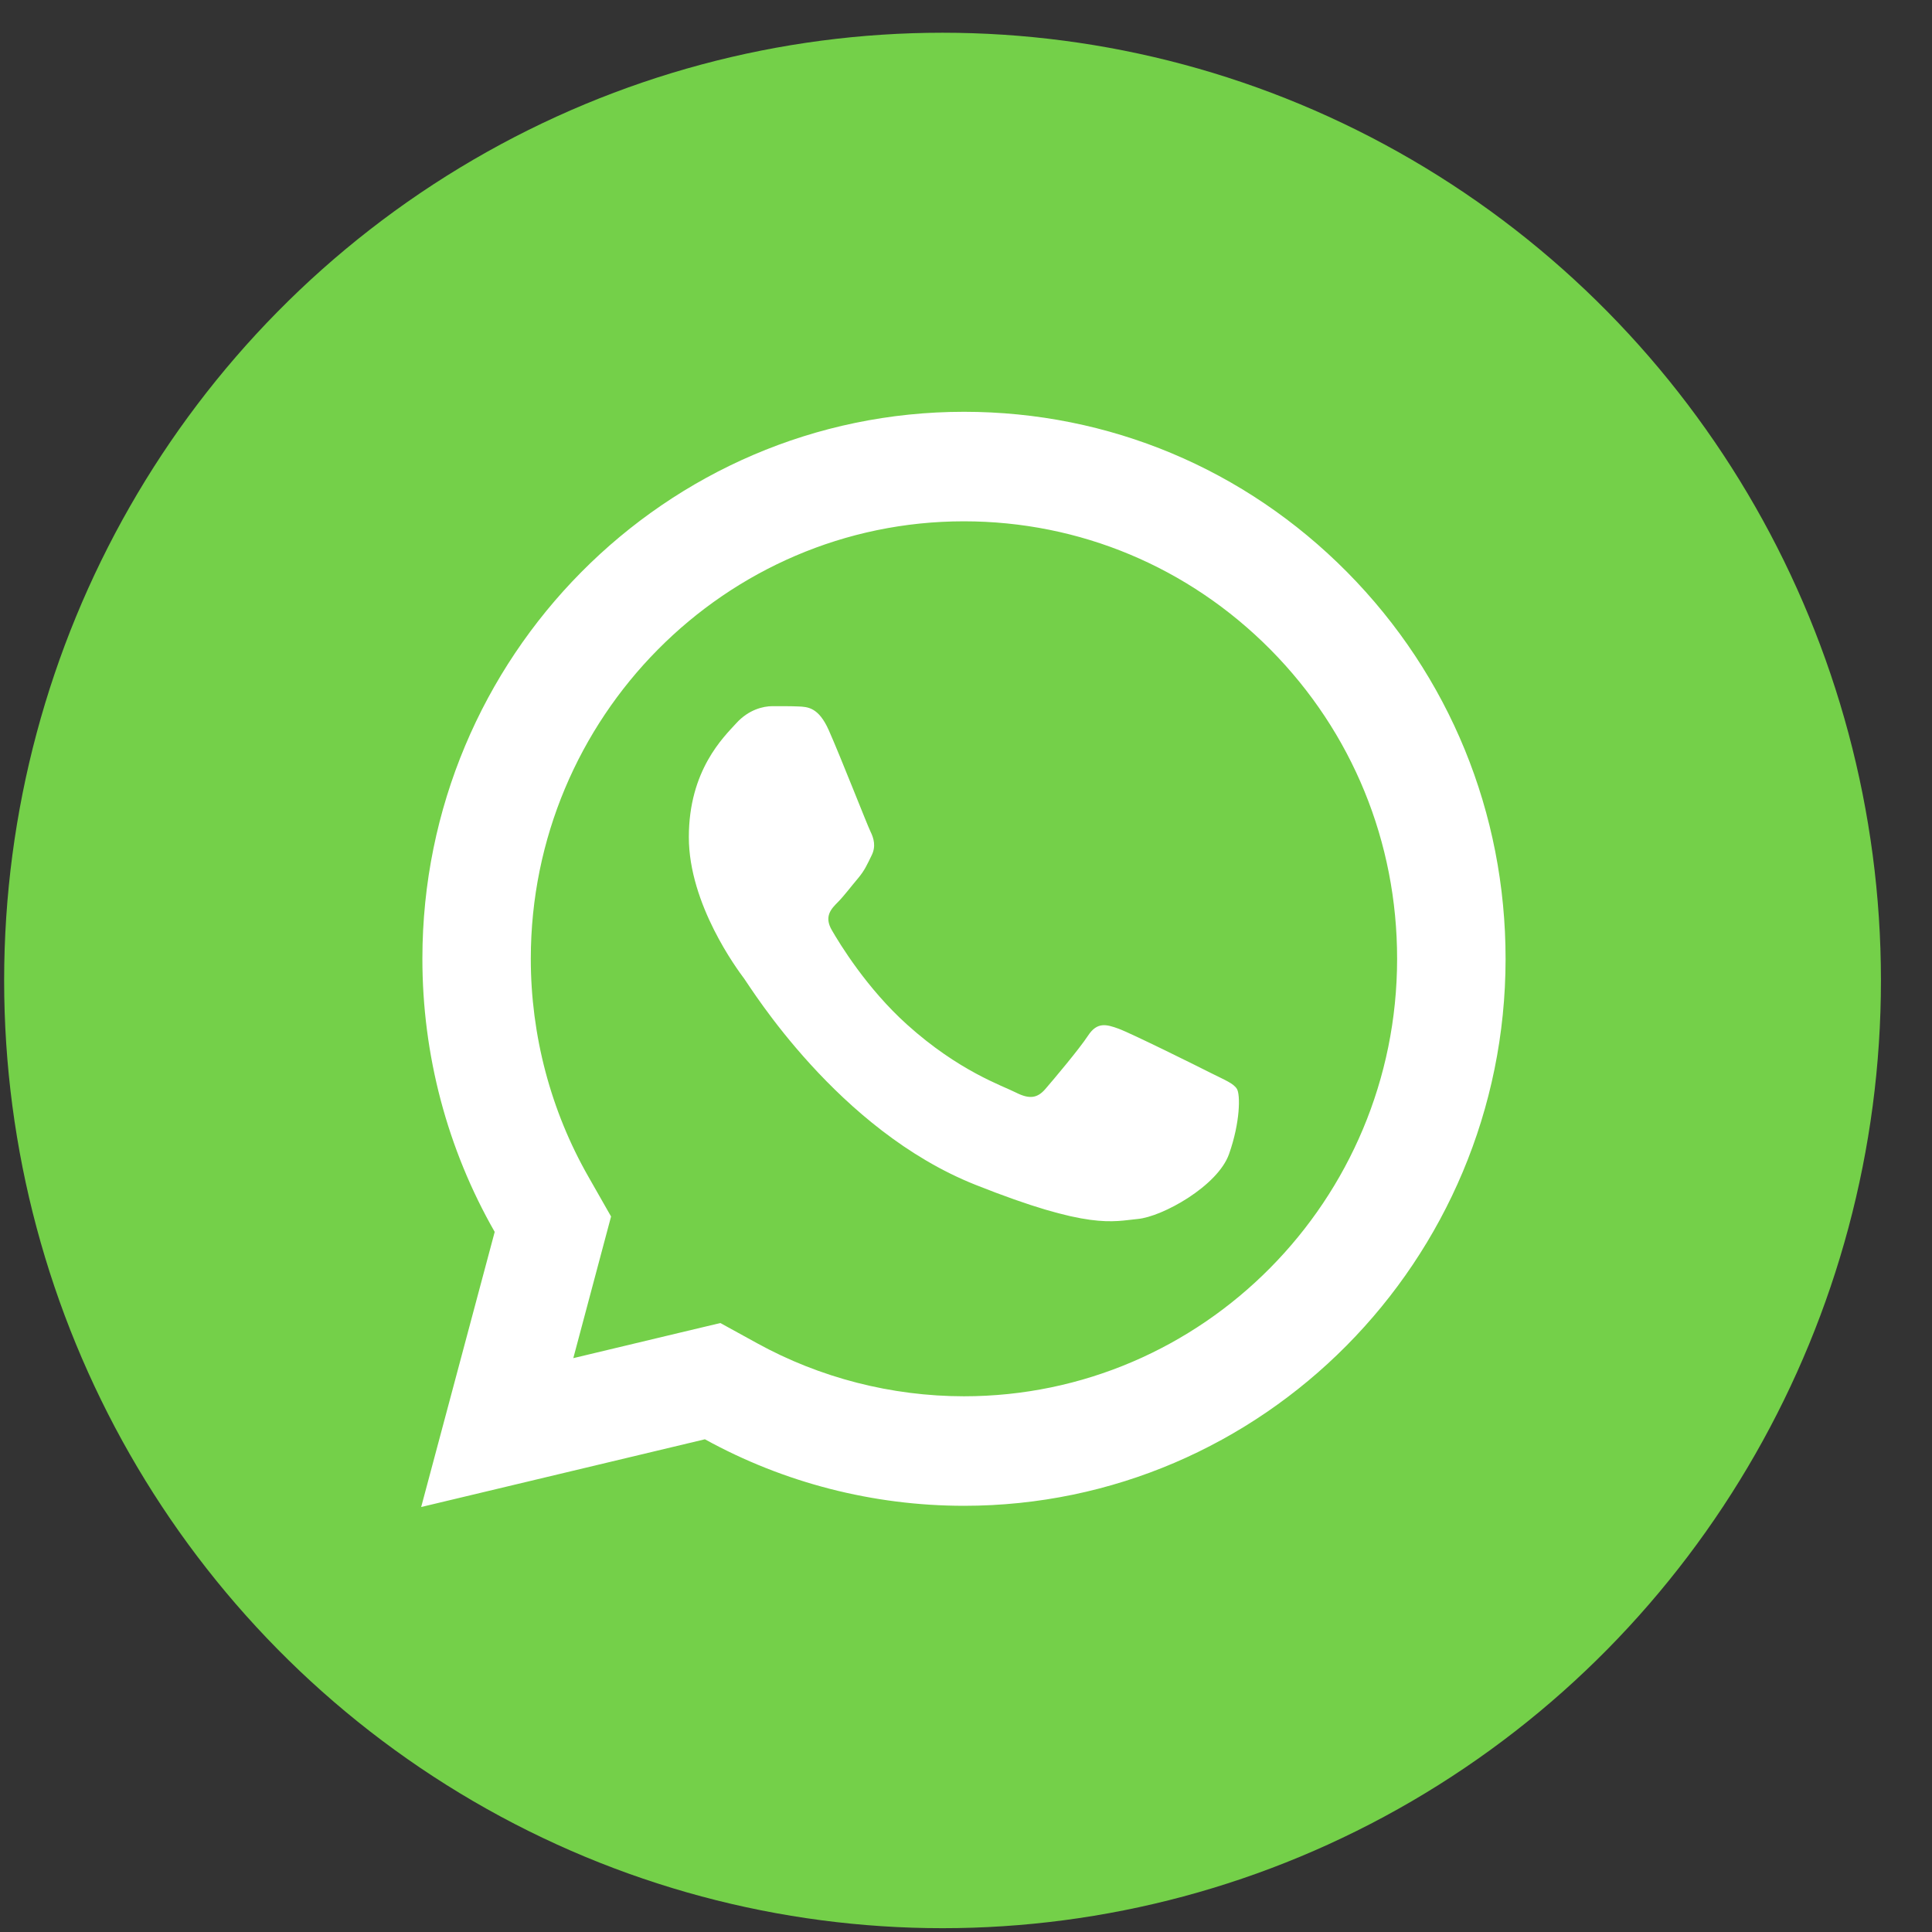
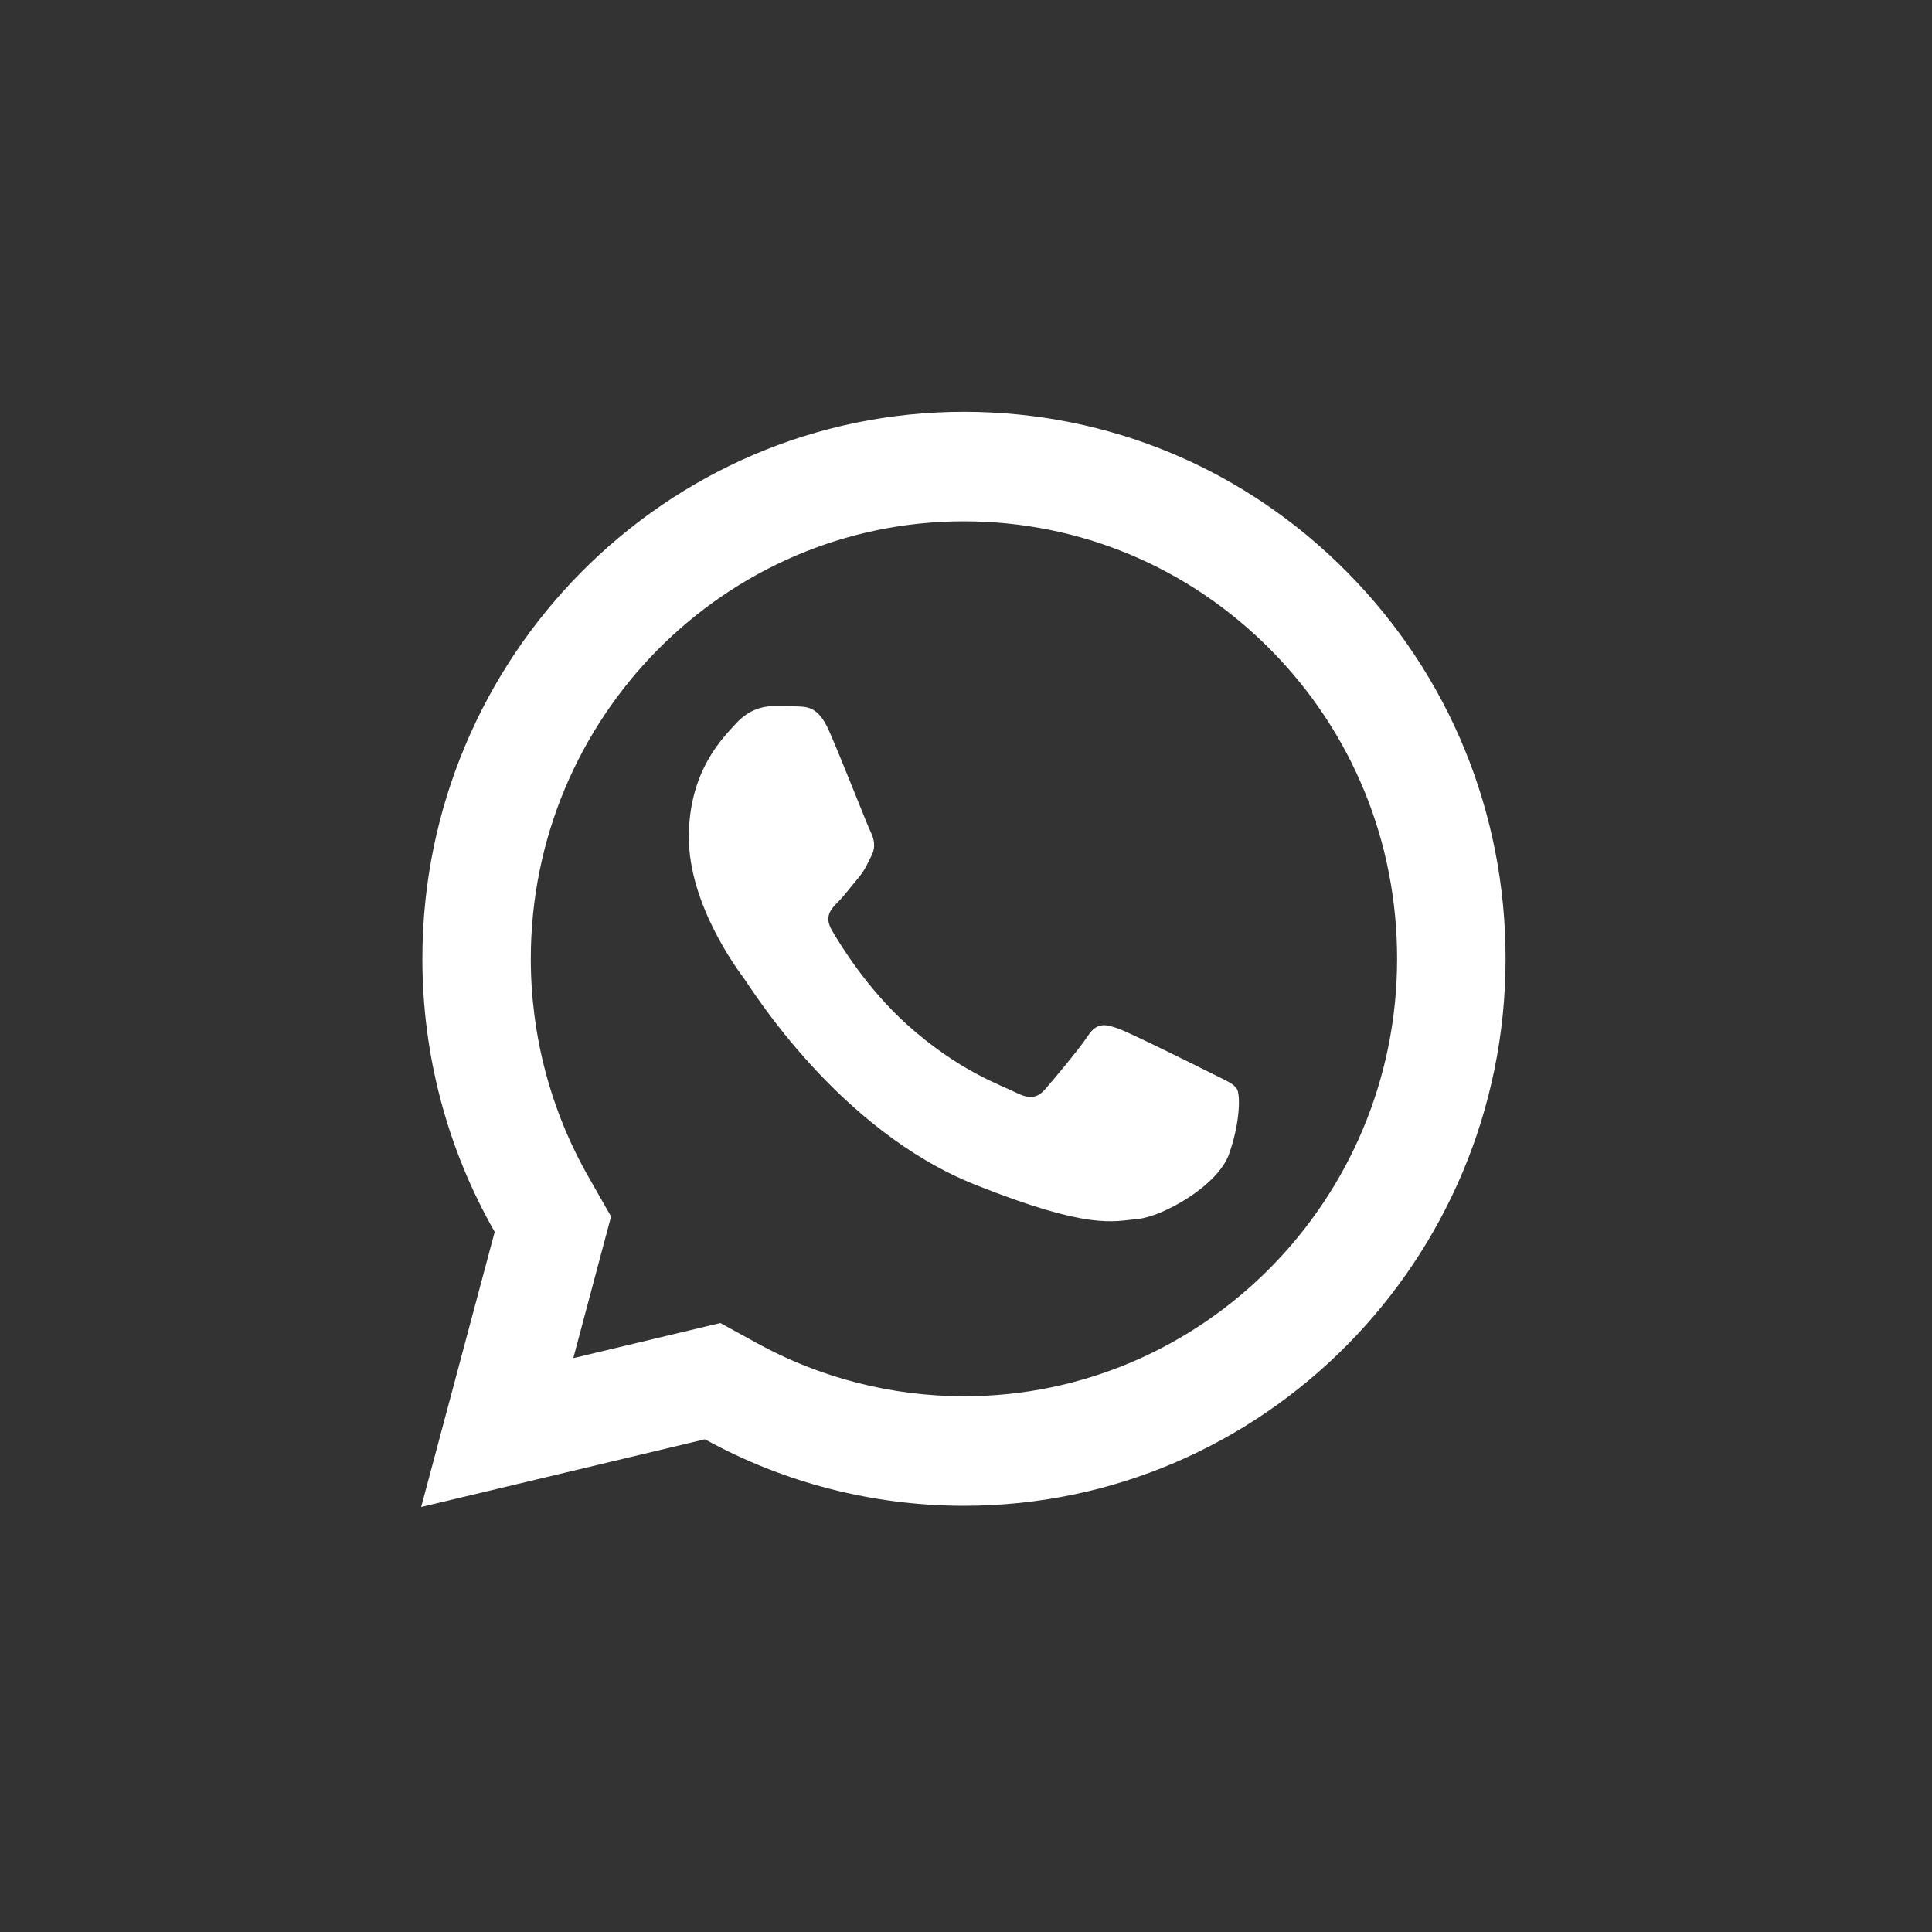
<svg xmlns="http://www.w3.org/2000/svg" width="35" height="35" viewBox="0 0 35 35" fill="none">
  <rect x="0" y="0" width="35" height="35" fill="#333333" stroke="none" />
-   <ellipse cx="17.075" cy="17.762" rx="17" ry="17.169" fill="#74D049" />
  <path d="M17.465 7.46C12.056 7.46 7.654 11.903 7.652 17.365C7.651 19.111 8.103 20.816 8.962 22.317L7.63 27.301L12.77 26.074C14.204 26.864 15.817 27.278 17.459 27.279H17.463C22.871 27.279 27.272 22.836 27.275 17.375C27.277 14.727 26.257 12.238 24.405 10.365C22.552 8.493 20.09 7.461 17.465 7.46ZM17.463 9.444C19.561 9.445 21.533 10.272 23.016 11.768C24.498 13.265 25.312 15.256 25.31 17.373C25.308 21.742 21.789 25.295 17.461 25.295C16.152 25.294 14.855 24.962 13.712 24.332L13.05 23.968L12.319 24.142L10.386 24.604L10.858 22.833L11.07 22.038L10.664 21.325C9.978 20.127 9.615 18.757 9.616 17.365C9.618 12.998 13.138 9.444 17.463 9.444ZM13.992 12.793C13.829 12.793 13.563 12.854 13.338 13.102C13.113 13.35 12.479 13.948 12.479 15.166C12.479 16.384 13.357 17.562 13.48 17.727C13.602 17.892 15.176 20.471 17.669 21.463C19.739 22.287 20.16 22.125 20.61 22.083C21.06 22.042 22.061 21.485 22.265 20.907C22.47 20.328 22.47 19.831 22.409 19.729C22.349 19.626 22.185 19.564 21.939 19.44C21.695 19.316 20.489 18.718 20.264 18.636C20.04 18.554 19.875 18.512 19.712 18.76C19.549 19.008 19.08 19.564 18.937 19.729C18.793 19.895 18.651 19.917 18.405 19.793C18.16 19.668 17.37 19.406 16.433 18.562C15.704 17.907 15.212 17.098 15.069 16.85C14.926 16.603 15.055 16.467 15.178 16.344C15.288 16.233 15.422 16.055 15.545 15.91C15.666 15.765 15.709 15.662 15.79 15.497C15.872 15.333 15.83 15.187 15.769 15.063C15.708 14.939 15.231 13.717 15.013 13.226C14.829 12.815 14.636 12.805 14.461 12.798C14.318 12.792 14.156 12.793 13.992 12.793Z" fill="white" />
</svg>